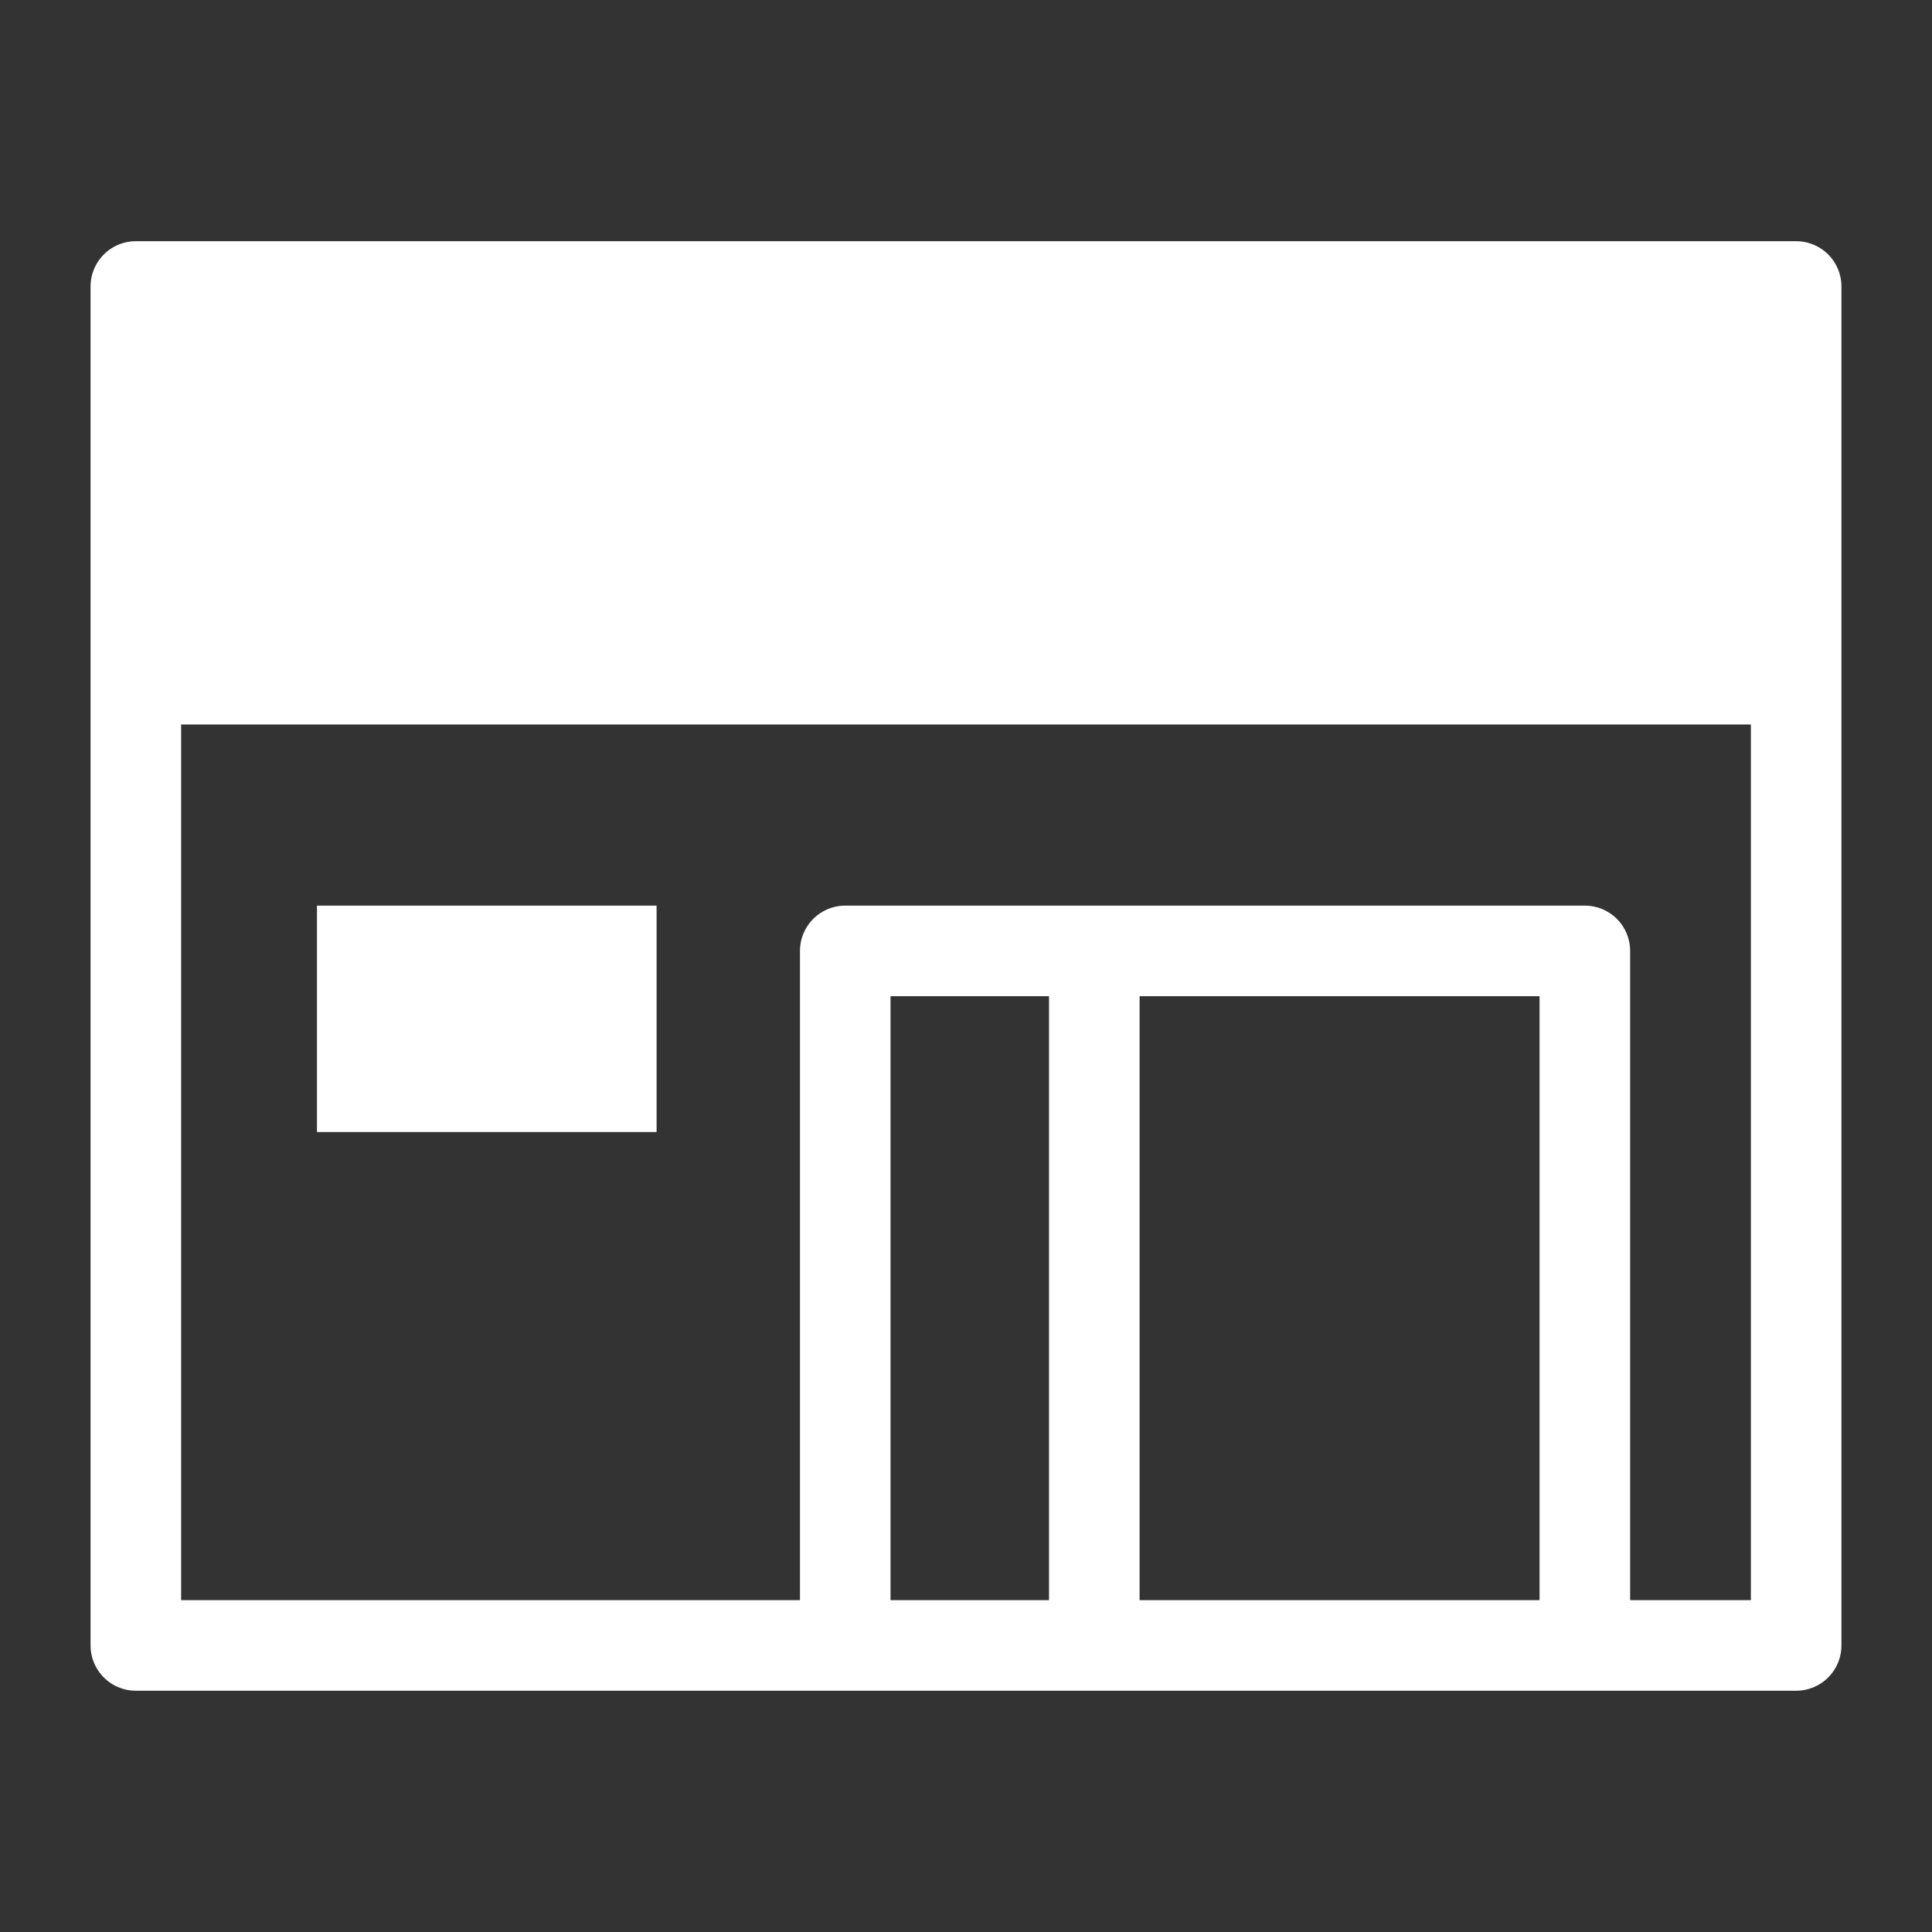
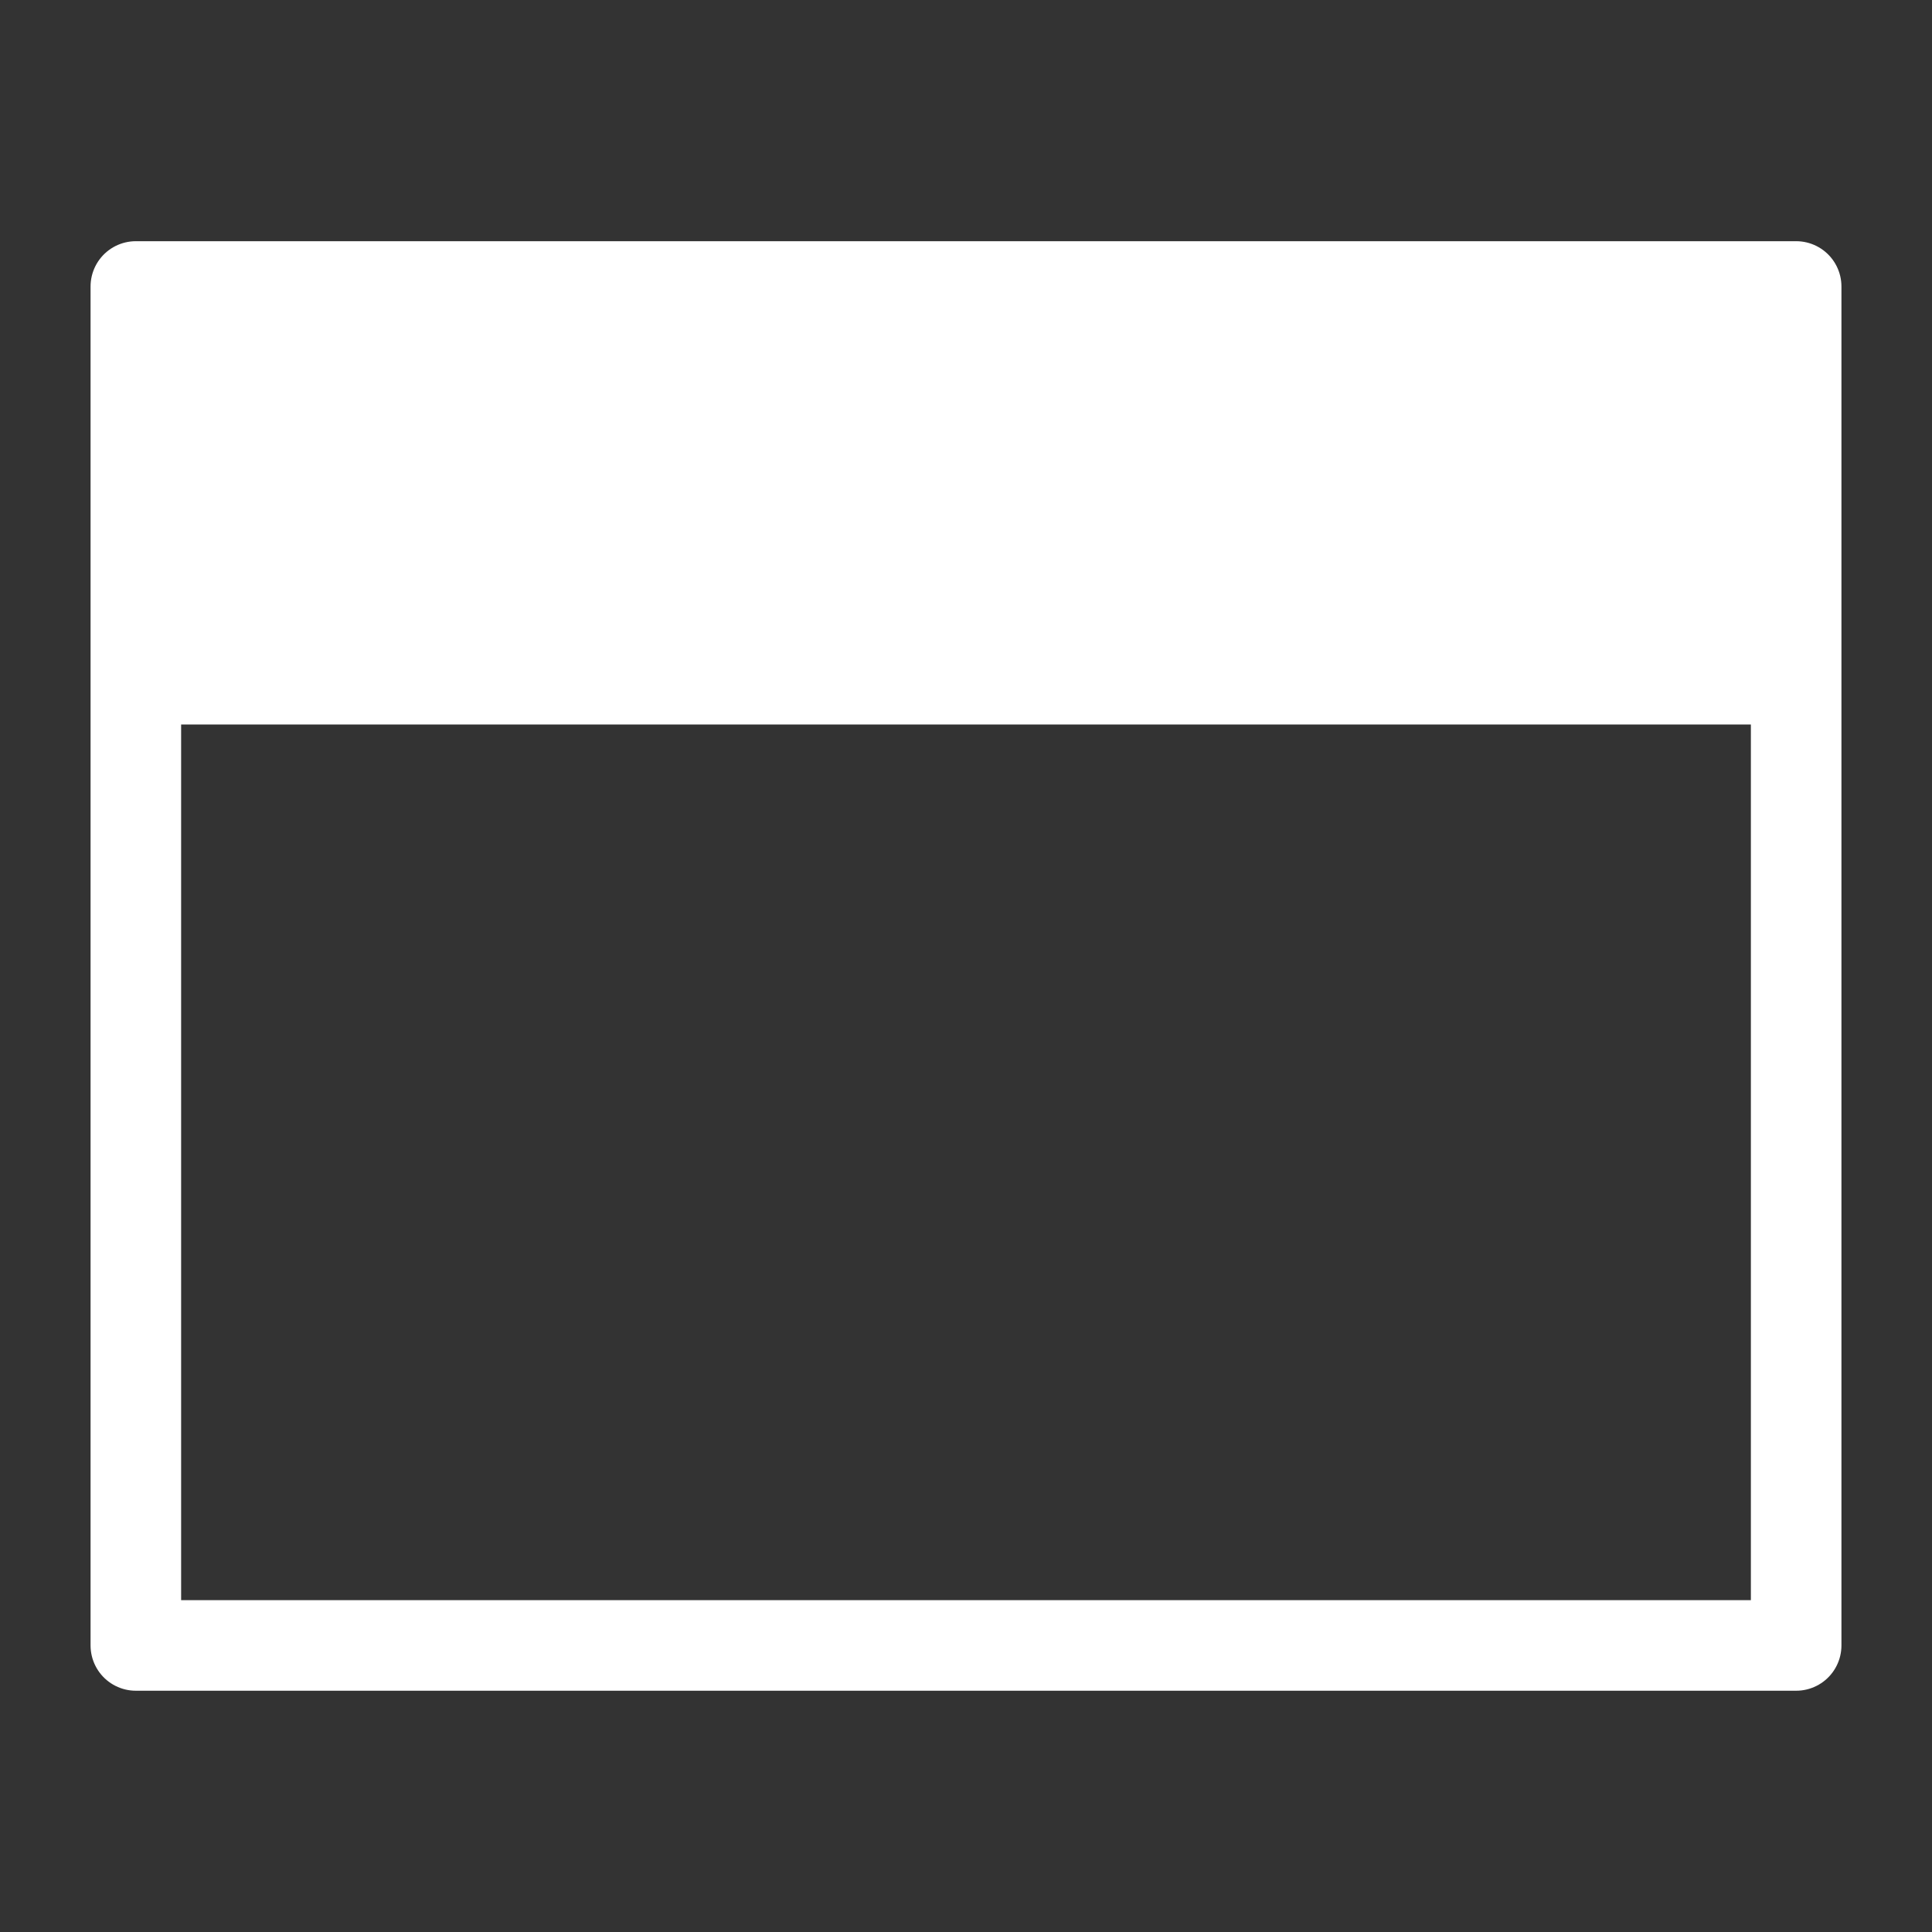
<svg xmlns="http://www.w3.org/2000/svg" id="a" viewBox="0 0 256 256">
  <rect x="0" y="0" width="256" height="256" fill="#333333" stroke="none" />
  <defs>
    <style>.d{stroke:#fff;stroke-linejoin:round;stroke-width:12px;}.d,.e{fill:none;}.e,.f{stroke-width:0px;}.f{fill:#fff;}</style>
  </defs>
  <g id="b">
-     <rect class="e" width="256" height="256" />
    <g id="c">
      <rect class="f" x="18" y="38" width="220" height="58" />
-       <polyline class="d" points="112 217.26 112 126 210 126 210 217.26" />
      <rect class="d" x="18" y="37.96" width="220" height="180.07" />
-       <line class="d" x1="145" y1="126.78" x2="145" y2="217.22" />
-       <rect class="f" x="42" y="120" width="45" height="30" />
    </g>
  </g>
</svg>